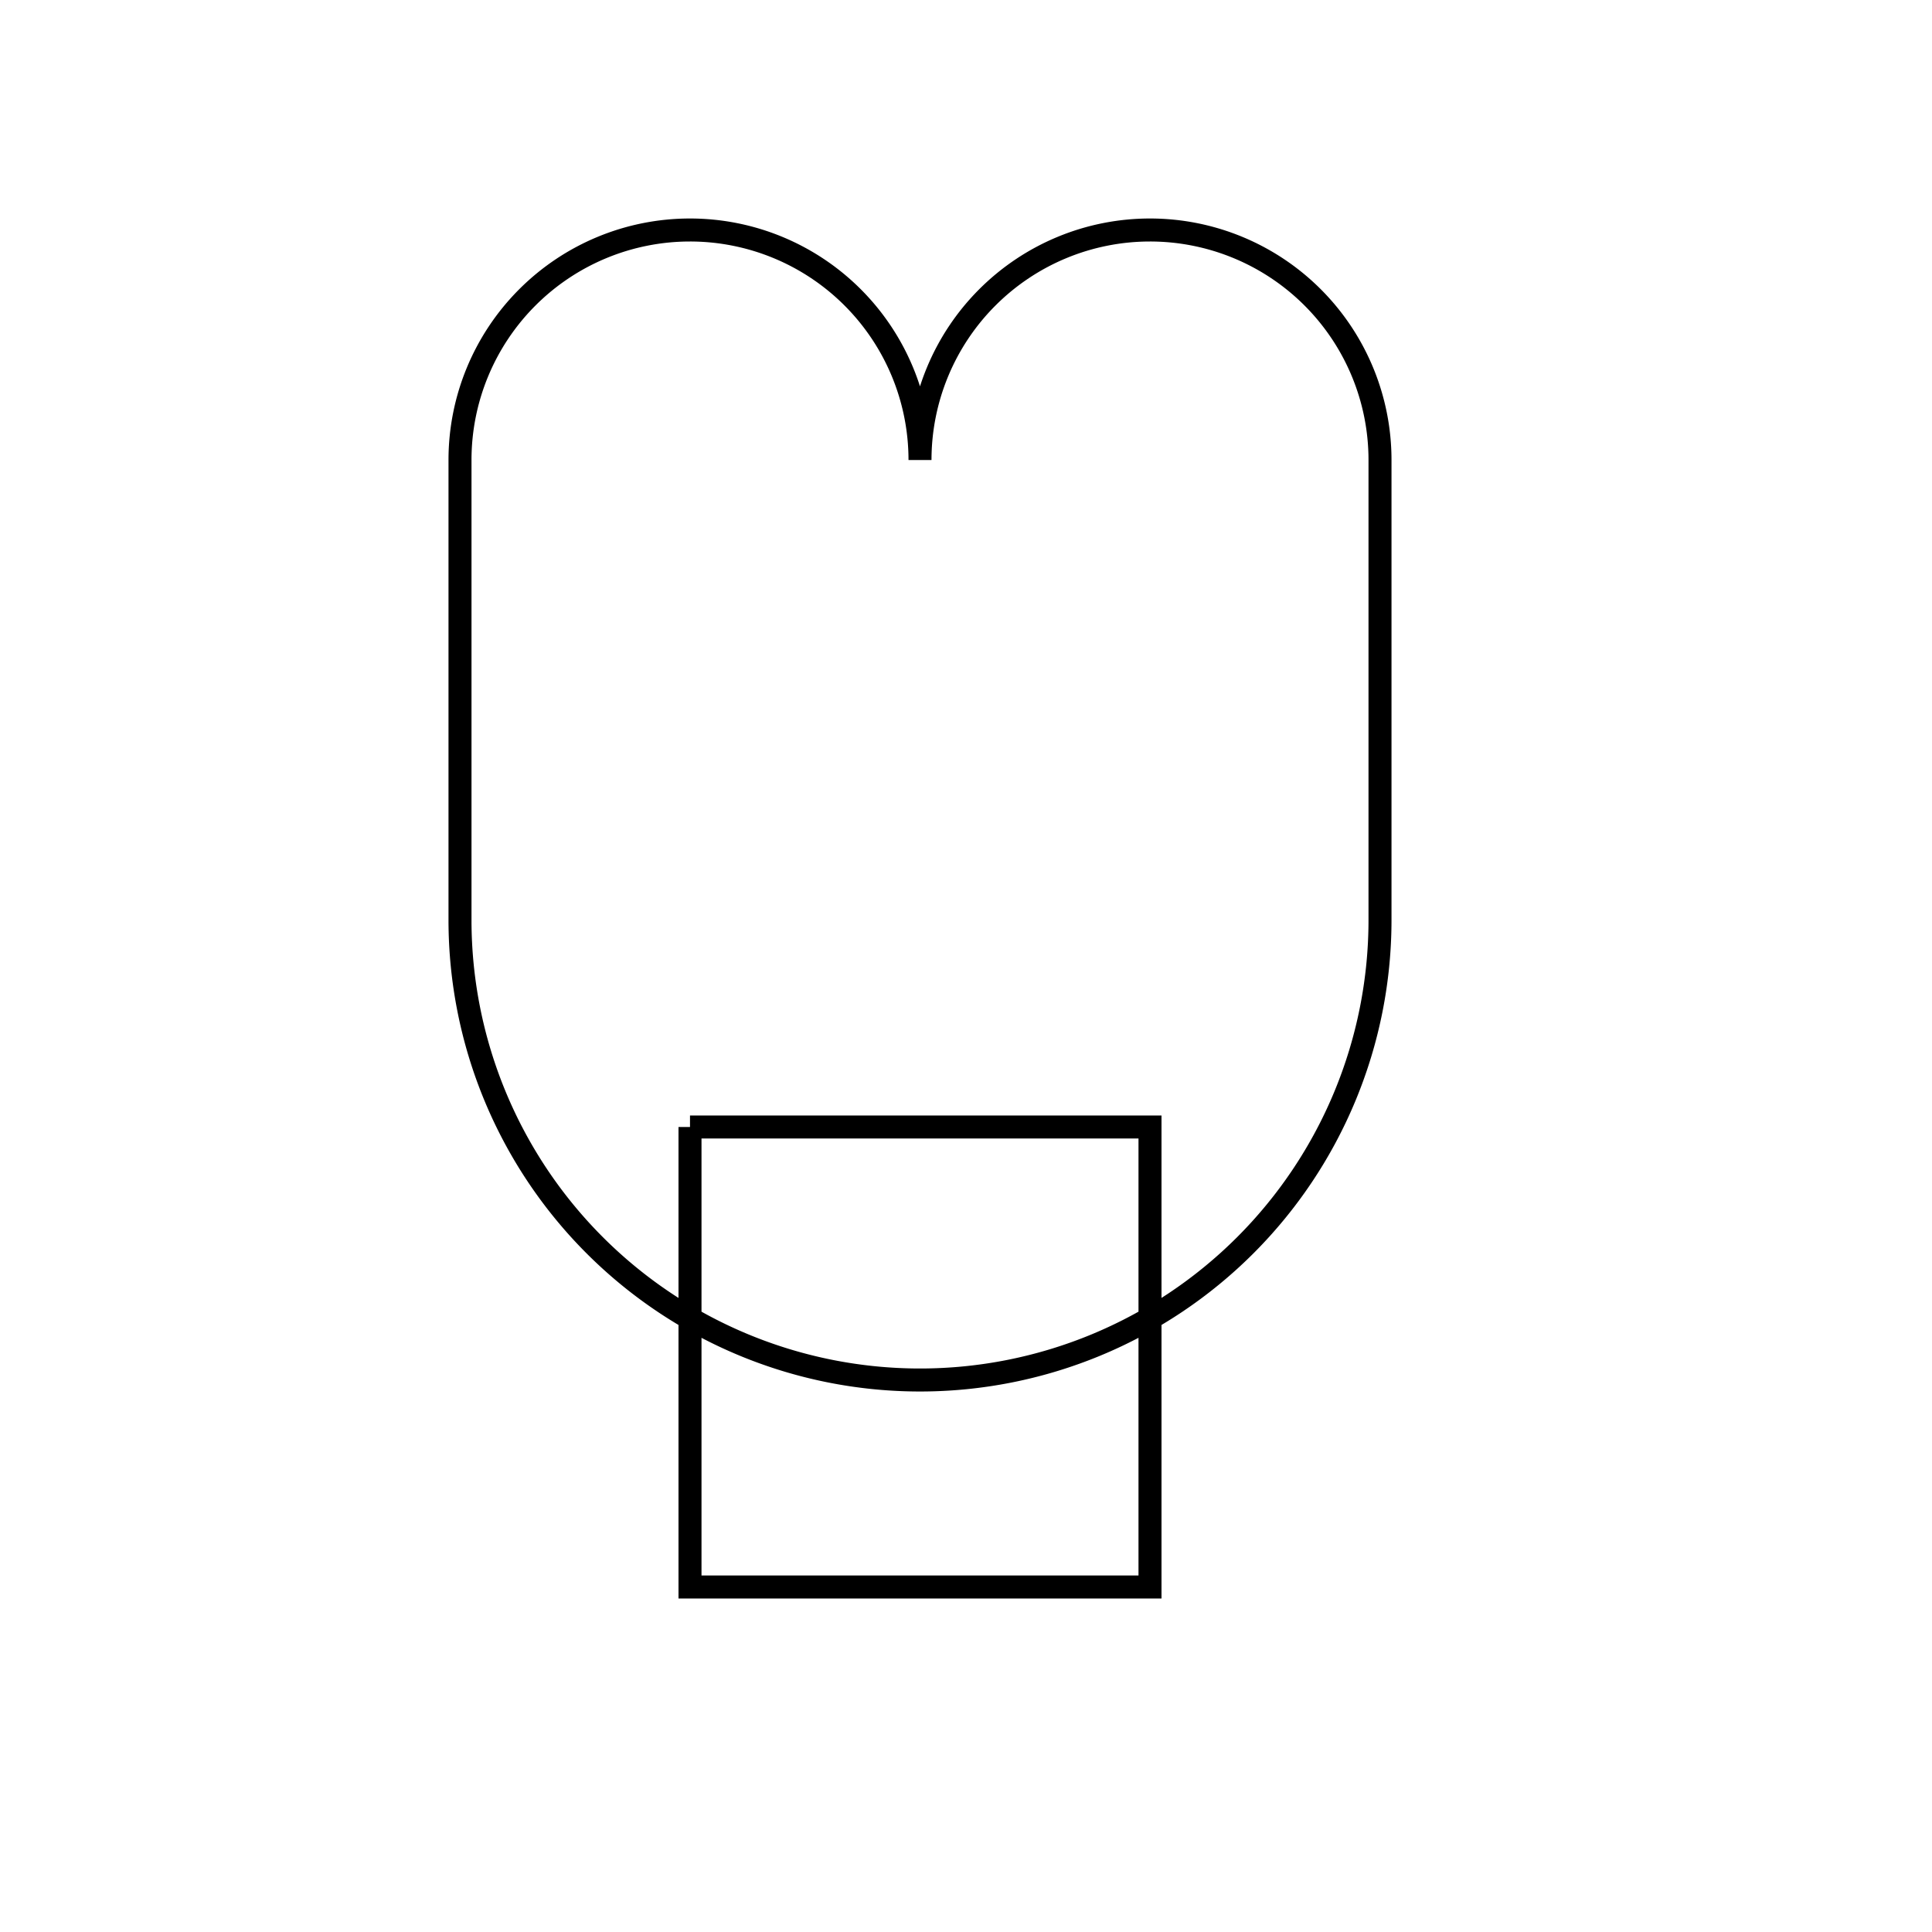
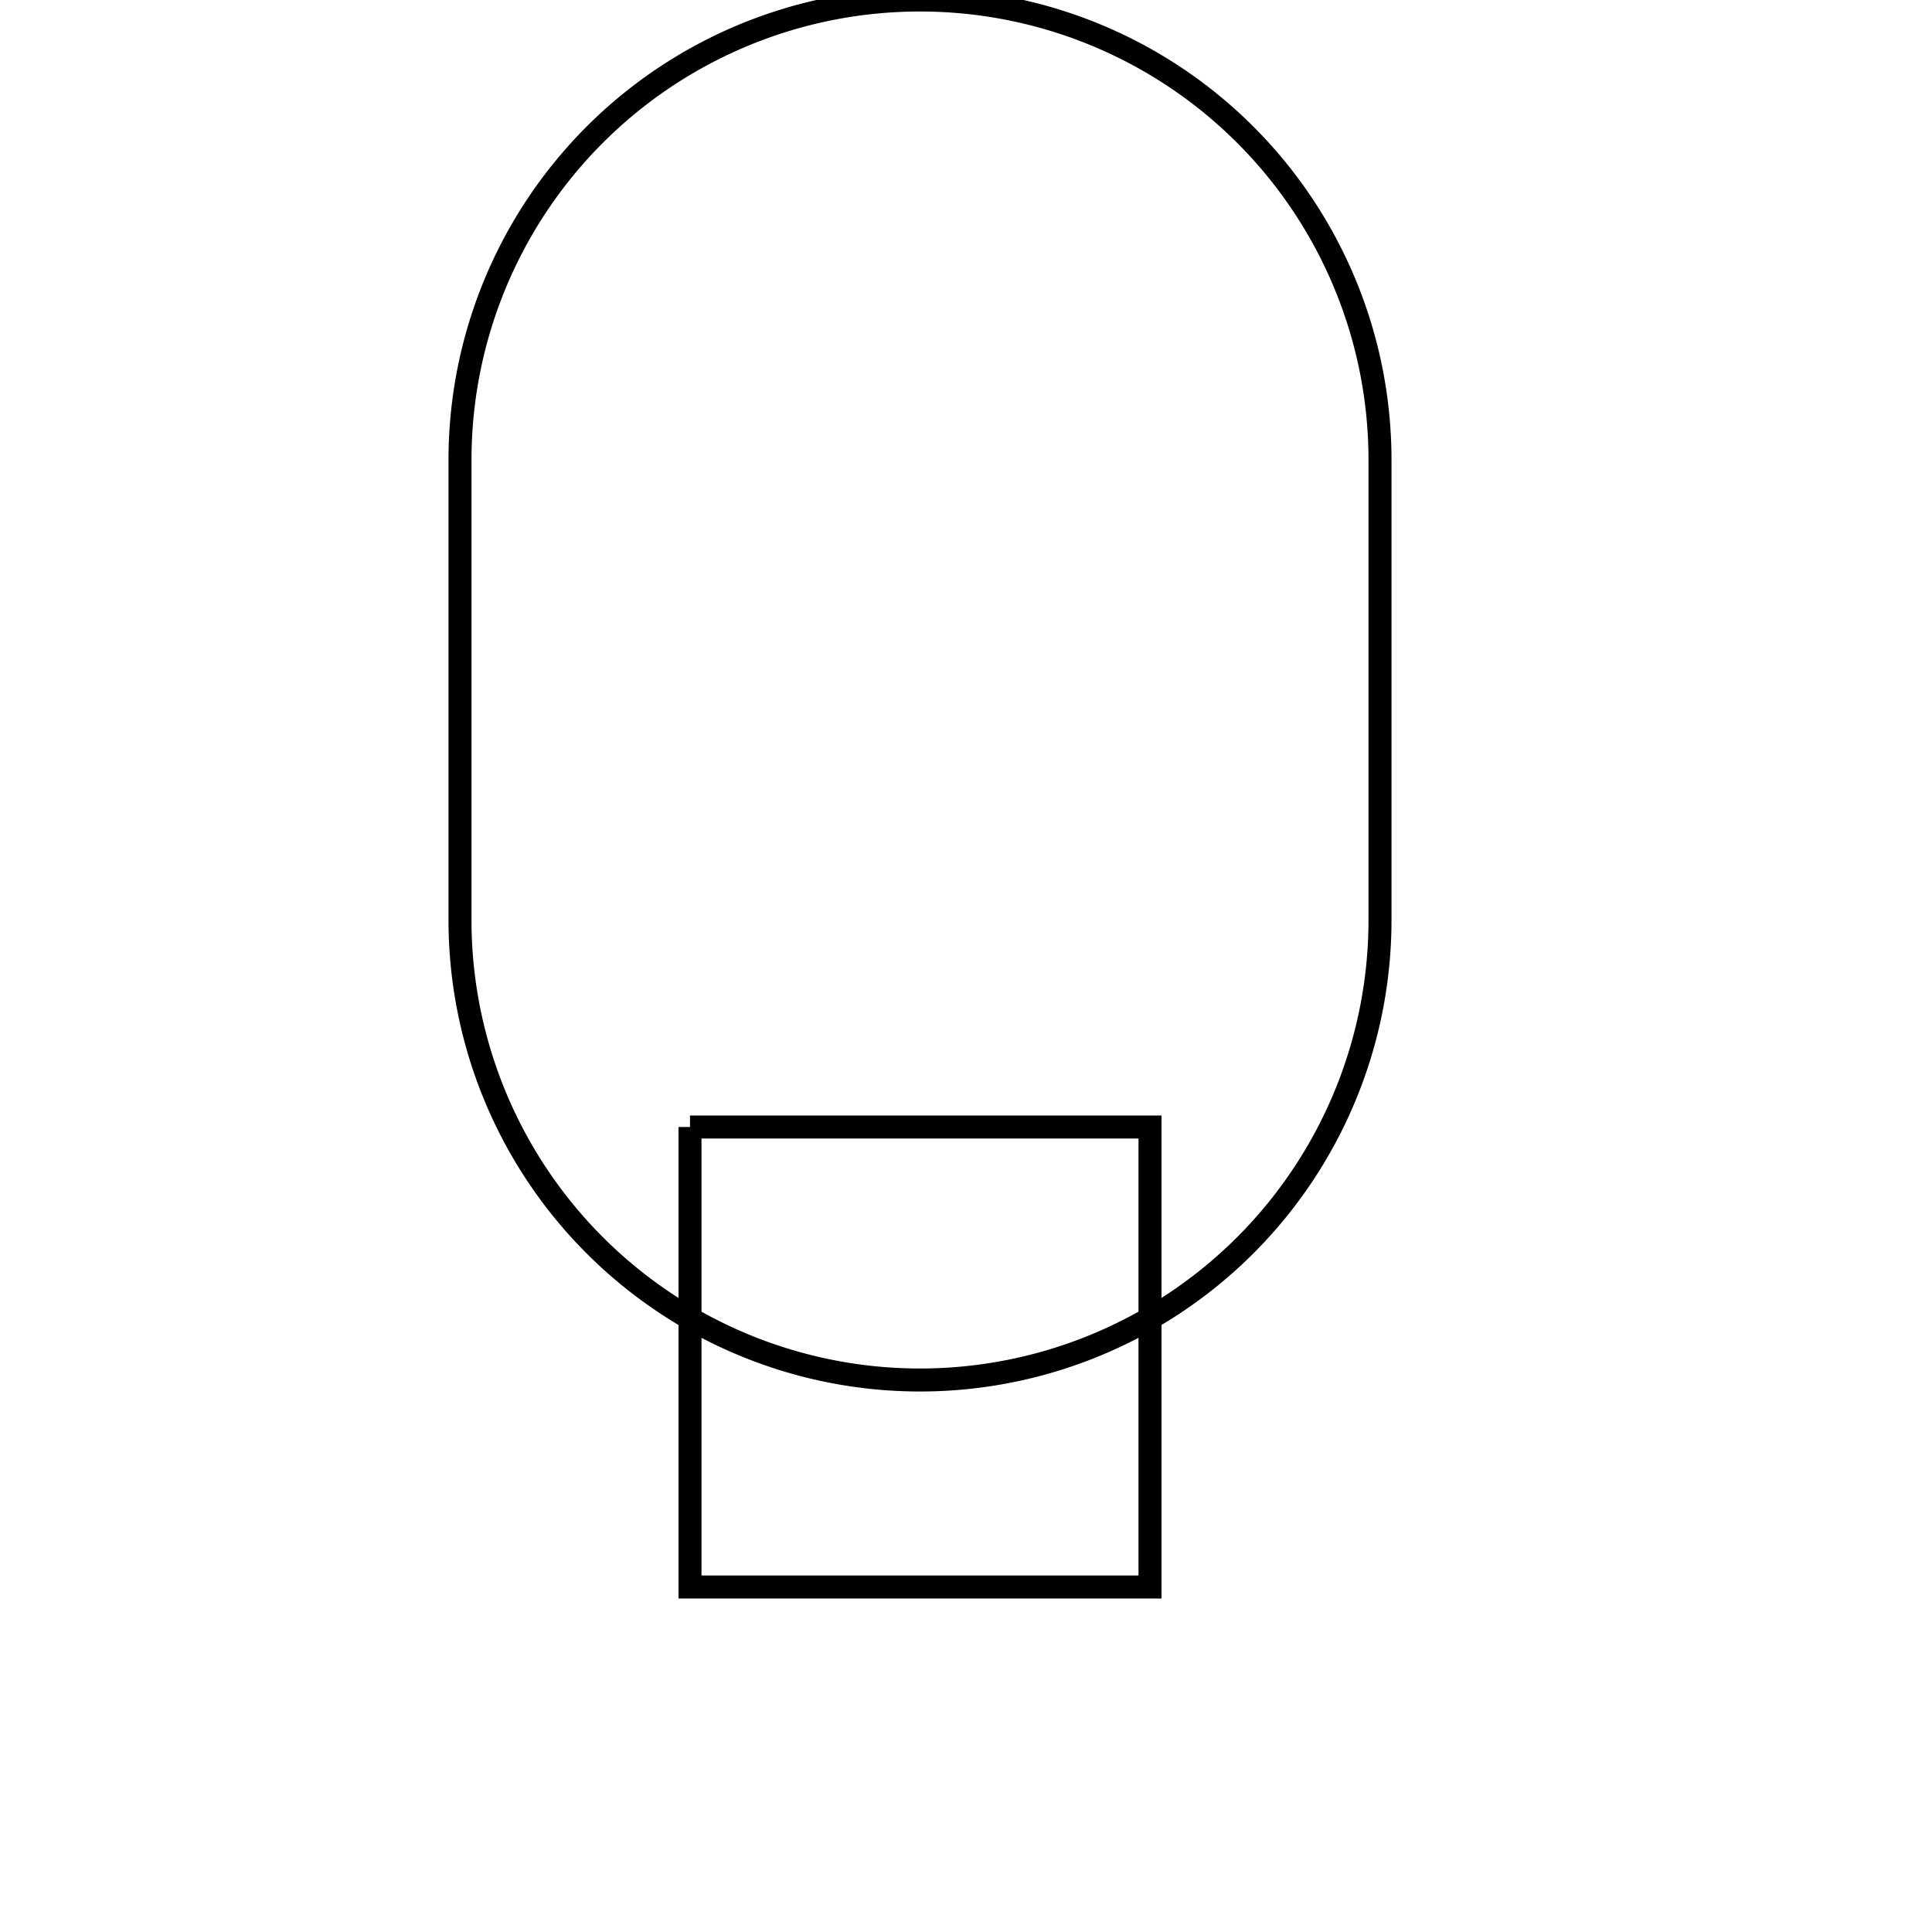
<svg xmlns="http://www.w3.org/2000/svg" viewBox="0 0 420 420">
-   <path d="M 100 200 L 100 100 A 50 50 0 0 1 200 100 A 50 50 0 0 1 300 100 L 300 200 A 100 100 0 0 1 100 200 M 150 245 L 250 245 L 250 345 L 150 345 L 150 245" stroke="black" class="icon-svg" stroke-width="5" fill="none" />
+   <path d="M 100 200 L 100 100 A 50 50 0 0 1 300 100 L 300 200 A 100 100 0 0 1 100 200 M 150 245 L 250 245 L 250 345 L 150 345 L 150 245" stroke="black" class="icon-svg" stroke-width="5" fill="none" />
</svg>